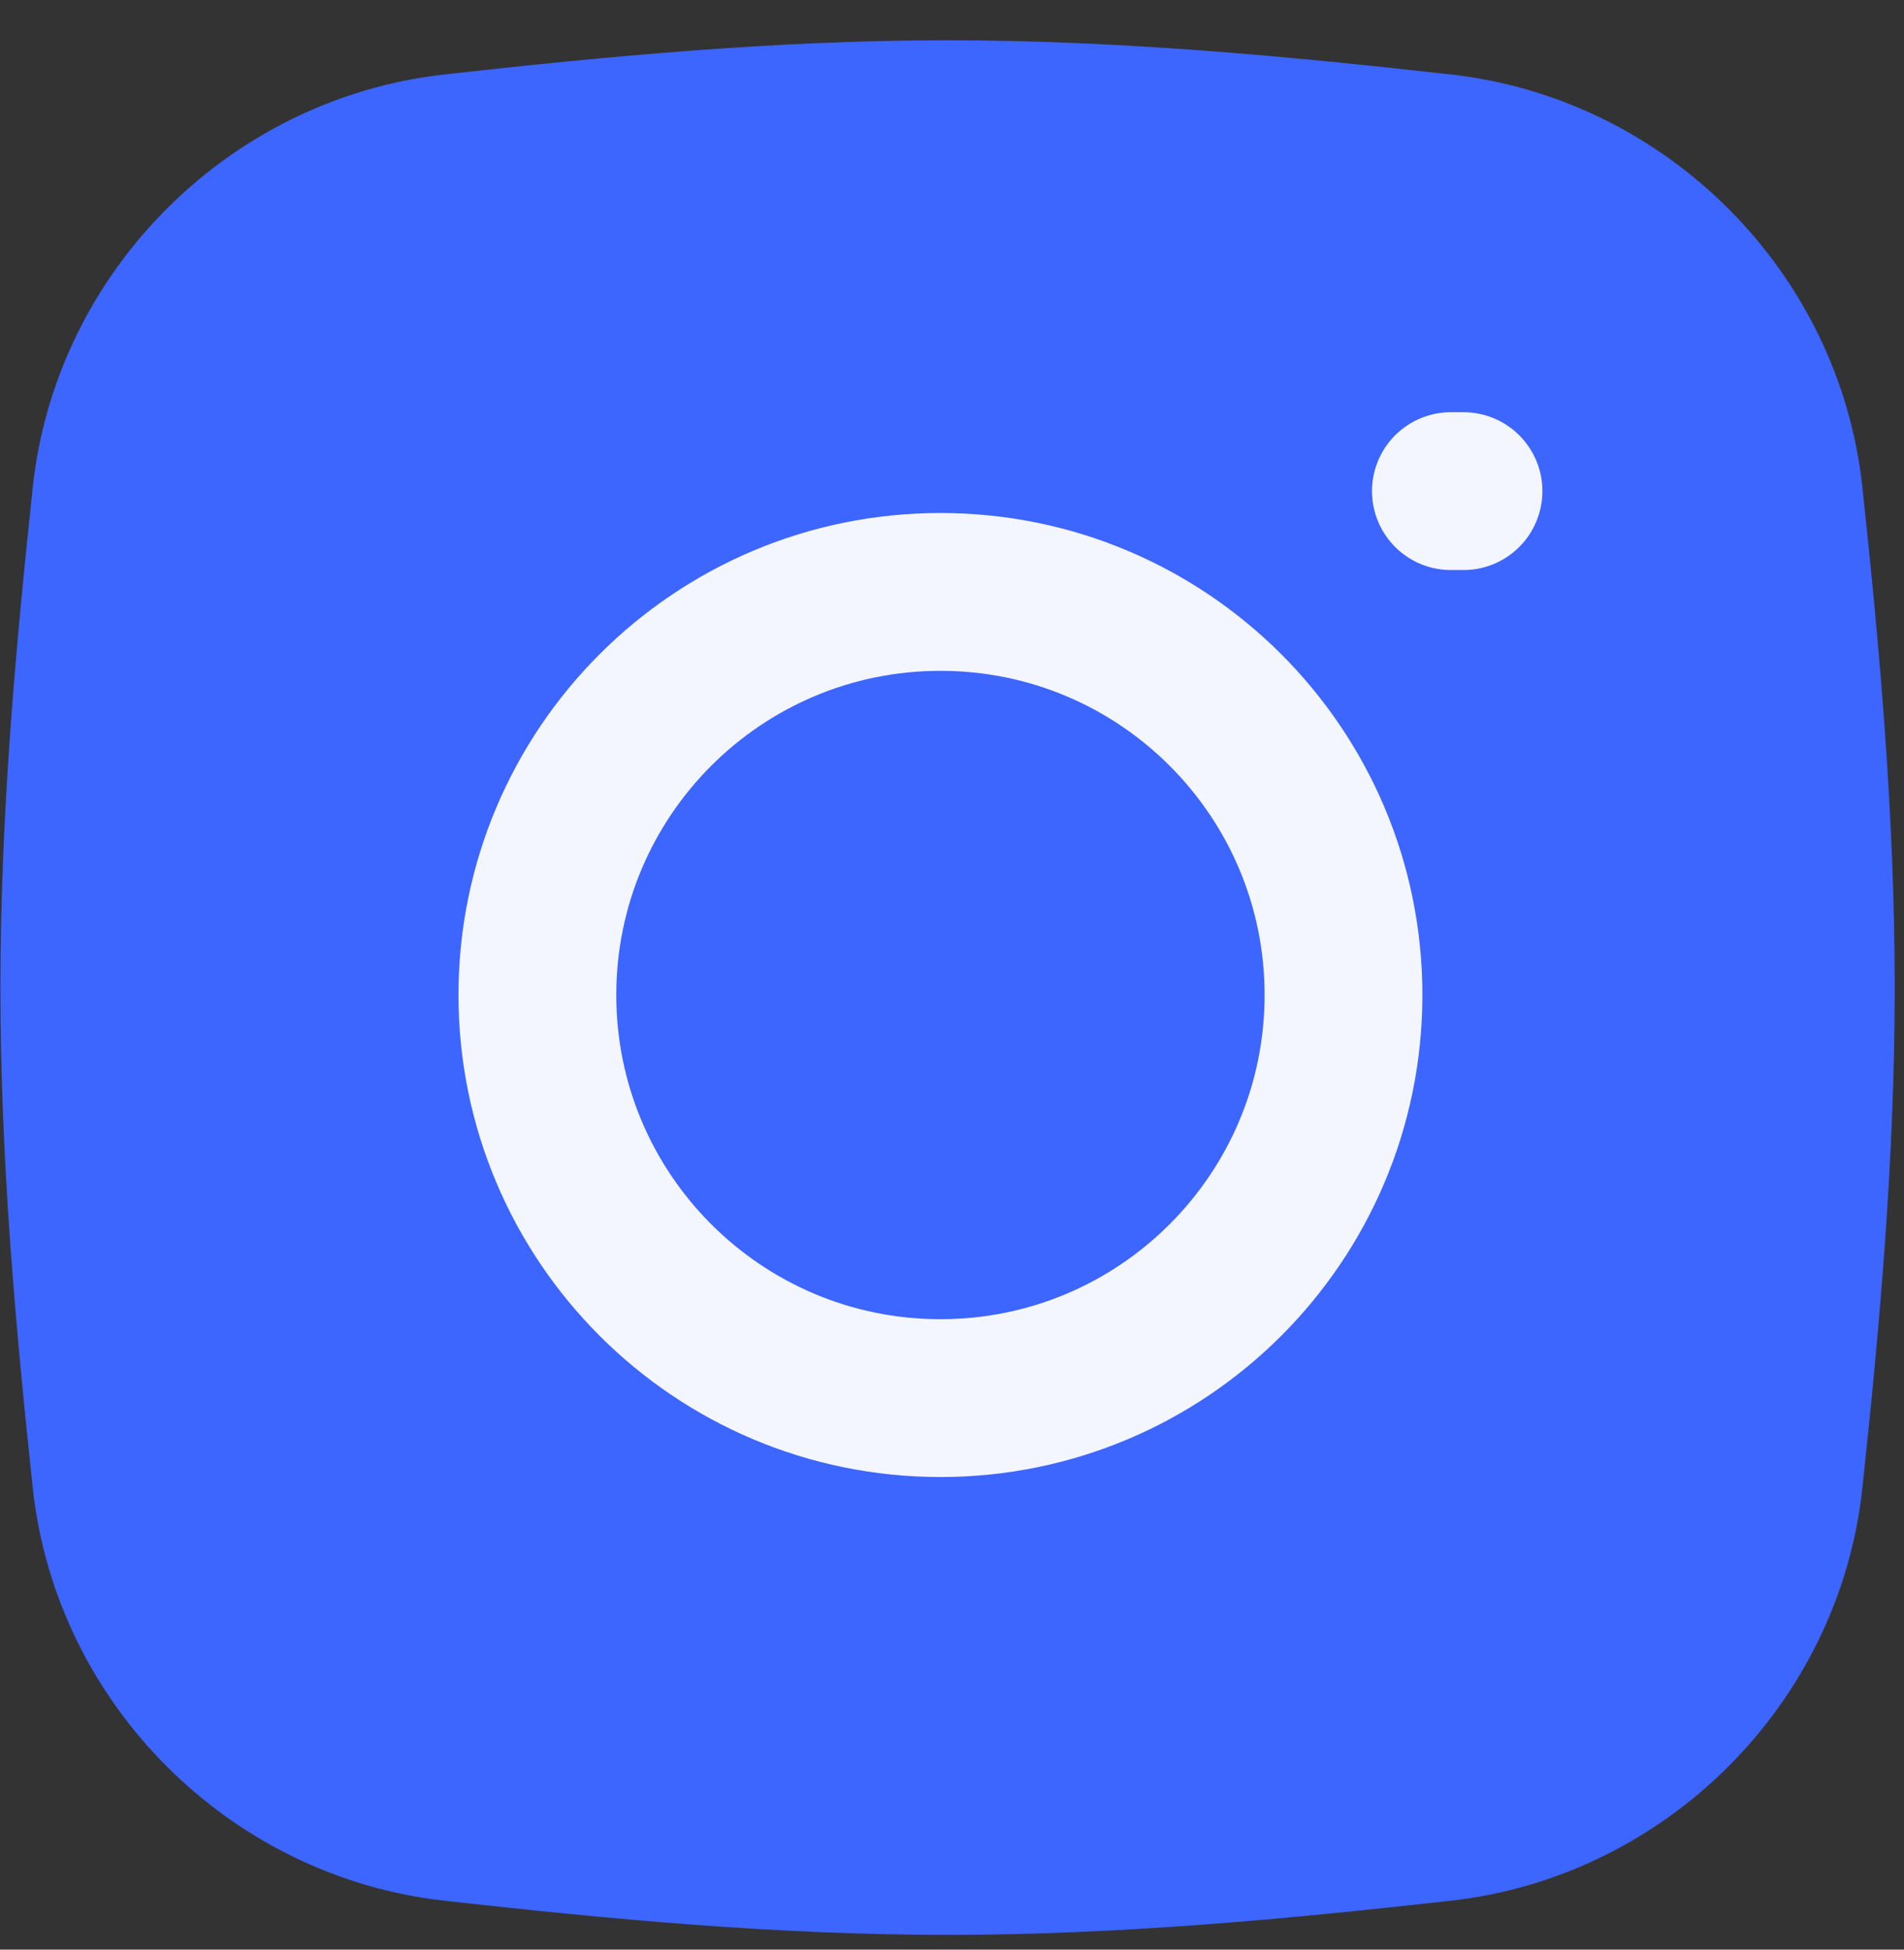
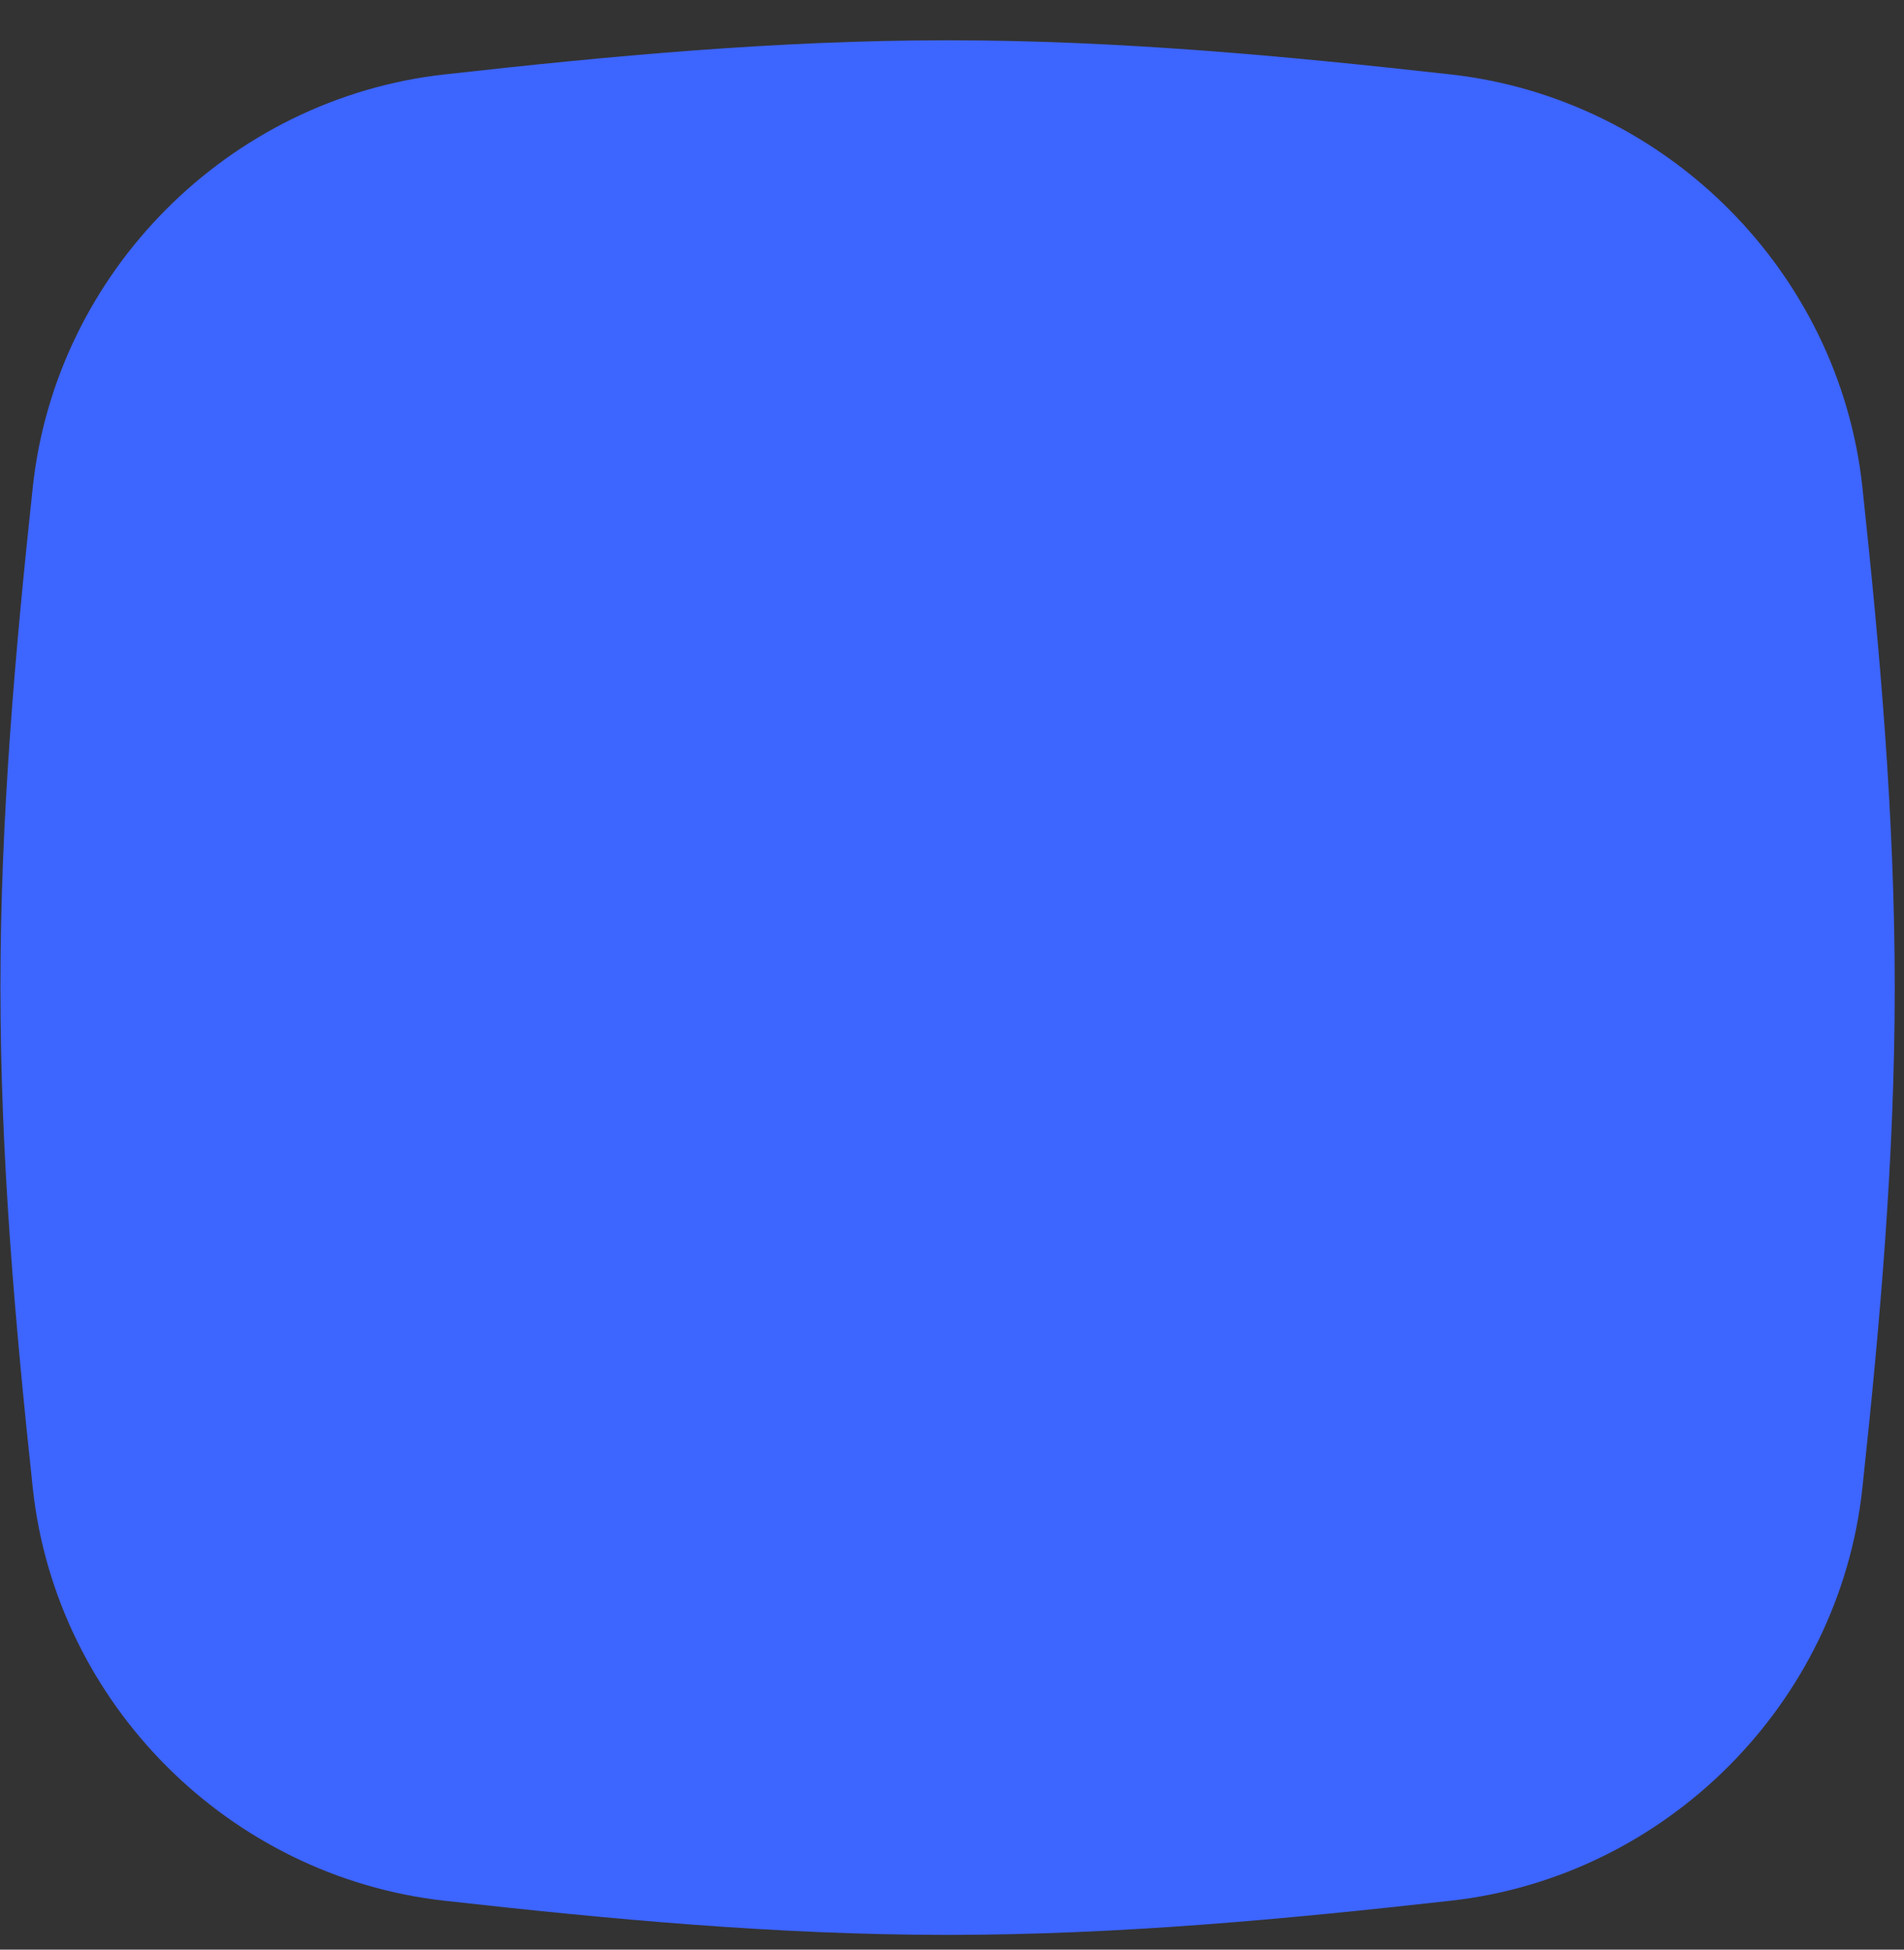
<svg xmlns="http://www.w3.org/2000/svg" width="42" height="43" viewBox="0 0 42 43" fill="none">
  <rect x="0" y="0" width="42" height="43" fill="#333333" stroke="none" />
  <g id="instagram">
    <g id="Group 423">
      <path id="Intersect" d="M9.993 40.191C6.053 39.751 2.877 36.57 2.454 32.636C2.07 29.061 1.75 25.447 1.75 21.782C1.75 18.116 2.07 14.503 2.454 10.928C2.877 6.993 6.053 3.813 9.993 3.372C13.591 2.97 17.221 2.629 20.903 2.629C24.584 2.629 28.215 2.97 31.812 3.372C35.753 3.813 38.929 6.993 39.351 10.928C39.735 14.503 40.055 18.116 40.055 21.782C40.055 25.447 39.735 29.061 39.351 32.636C38.929 36.57 35.753 39.751 31.812 40.191C28.215 40.594 24.584 40.934 20.903 40.934C17.221 40.934 13.591 40.594 9.993 40.191Z" fill="#3D65FF" stroke="#3D65FF" stroke-width="3.481" />
-       <path id="Vector" d="M32.005 10.832H32.283M20.745 30.836C15.835 30.836 11.854 26.855 11.854 21.945C11.854 17.035 15.835 13.055 20.745 13.055C25.655 13.055 29.636 17.035 29.636 21.945C29.636 26.855 25.655 30.836 20.745 30.836Z" stroke="#F3F6FF" stroke-width="3.481" stroke-linecap="round" stroke-linejoin="round" />
    </g>
  </g>
</svg>